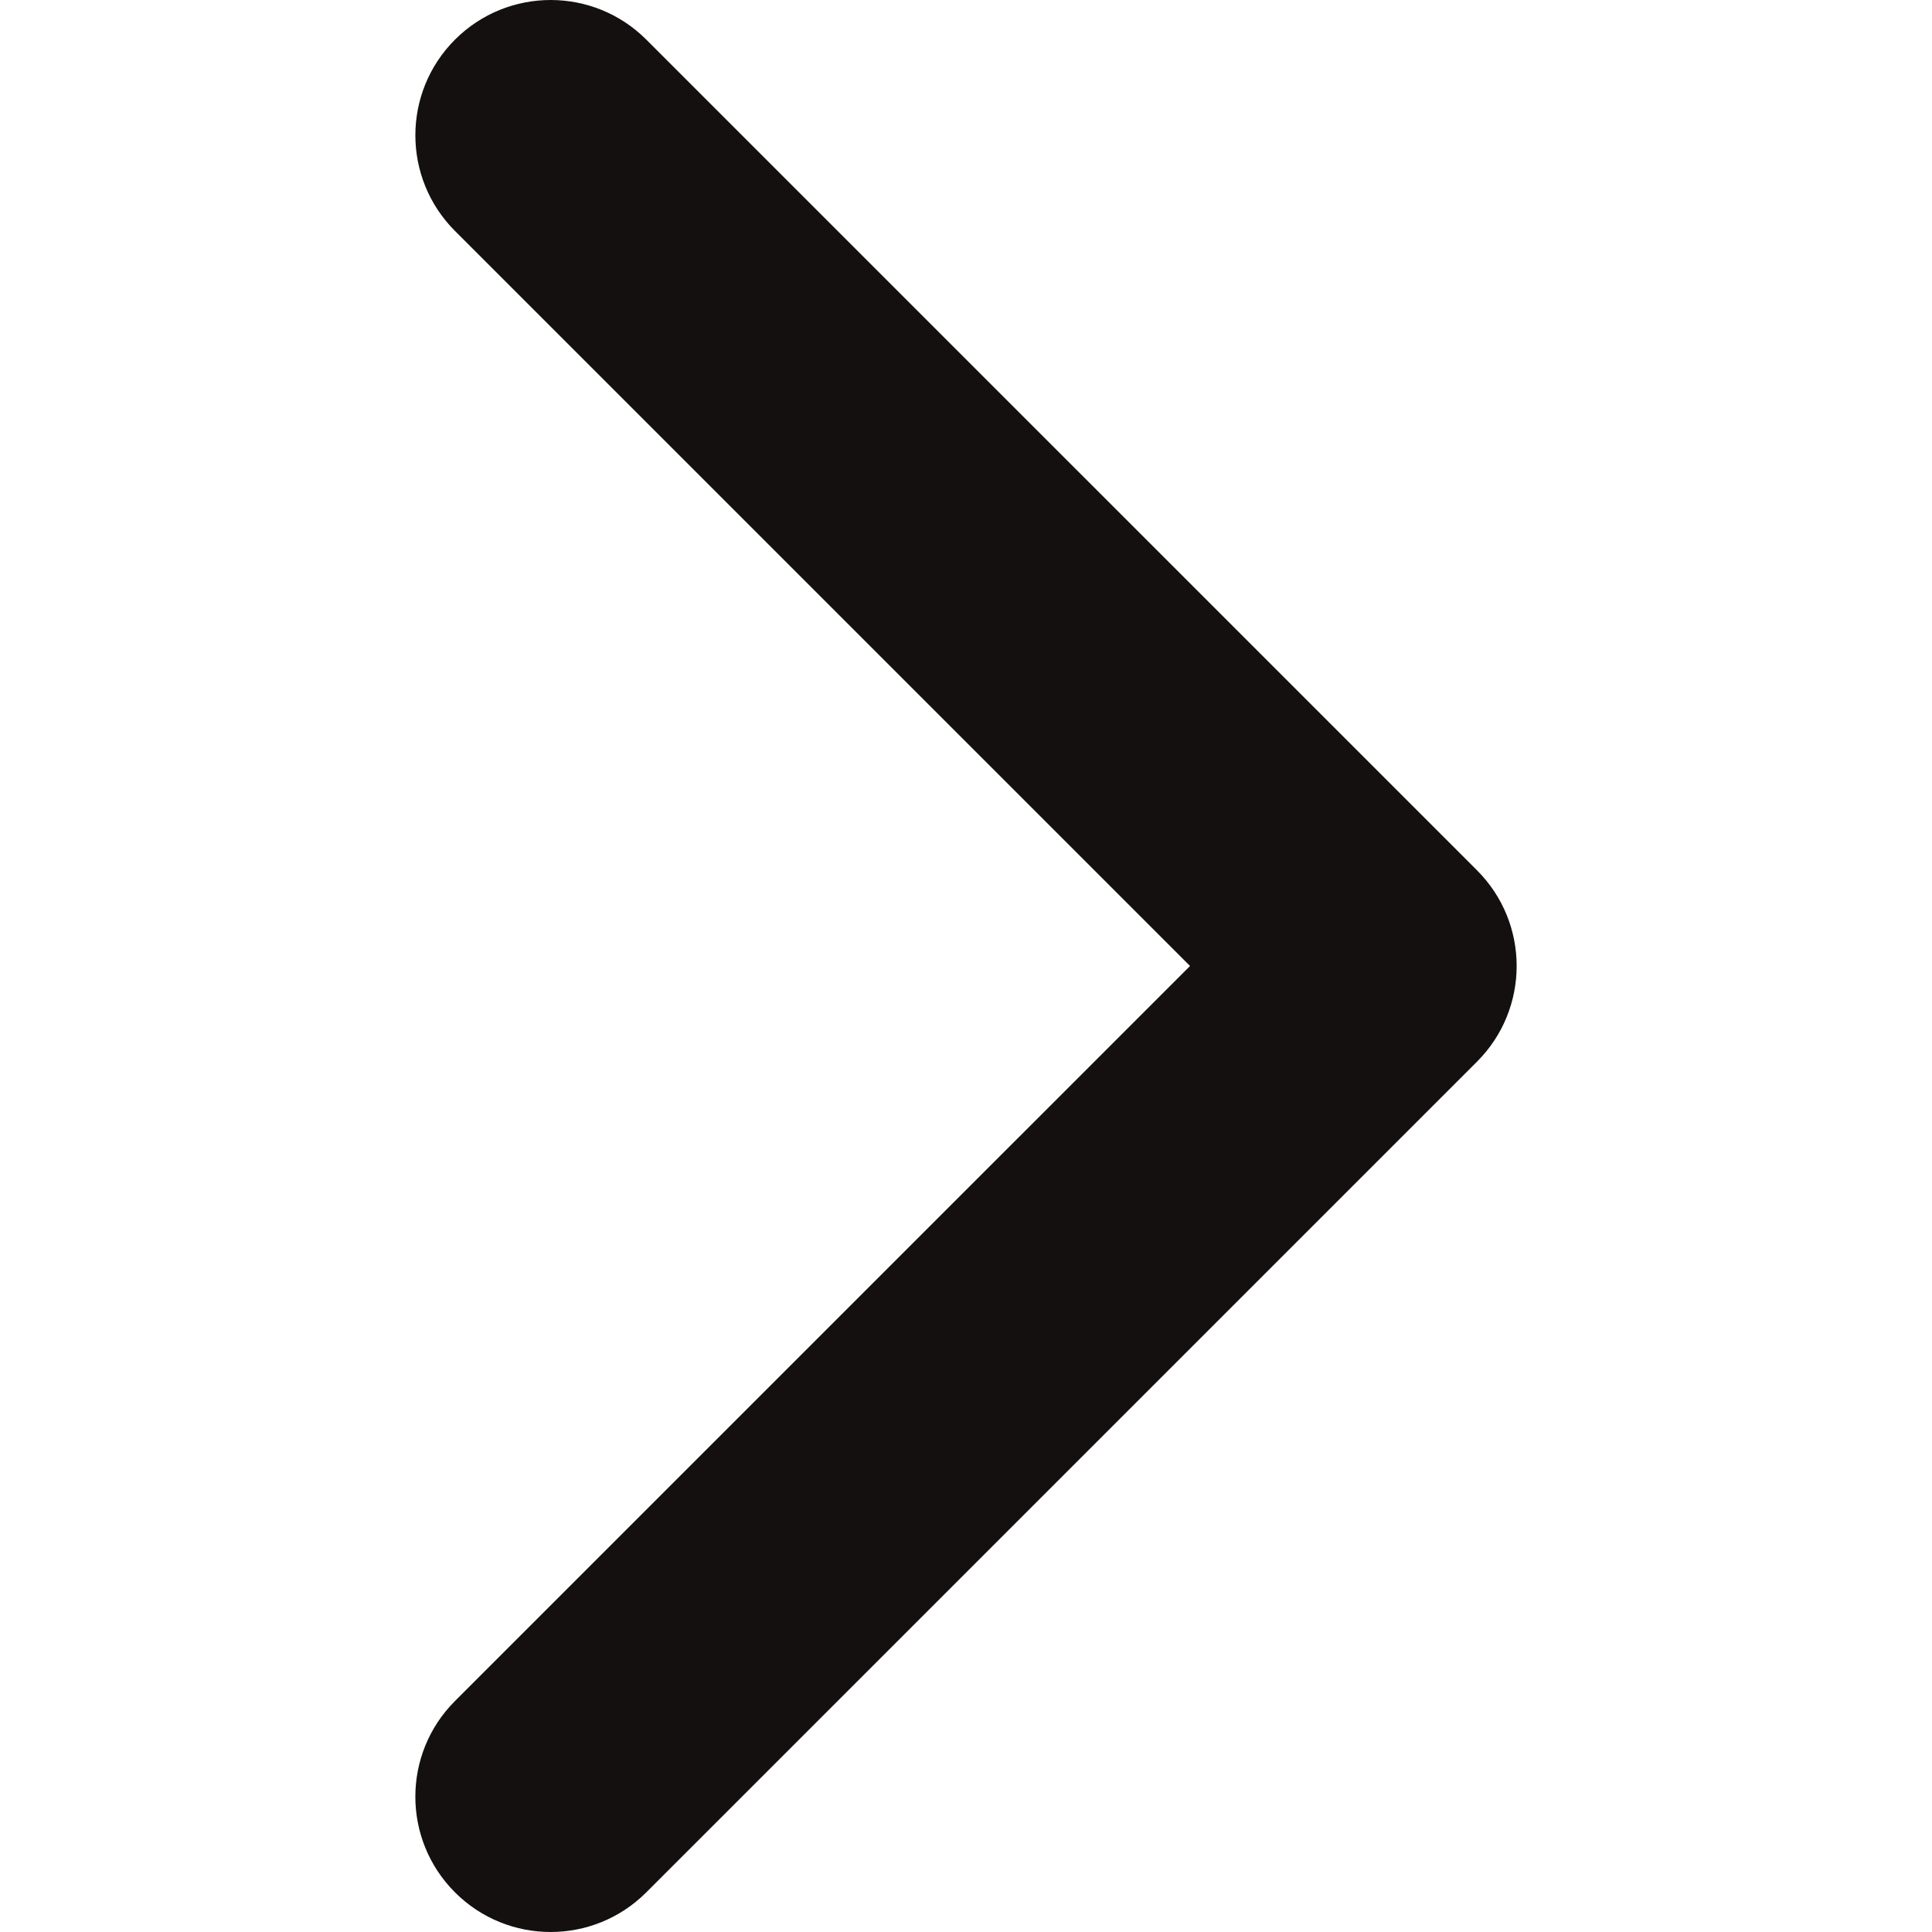
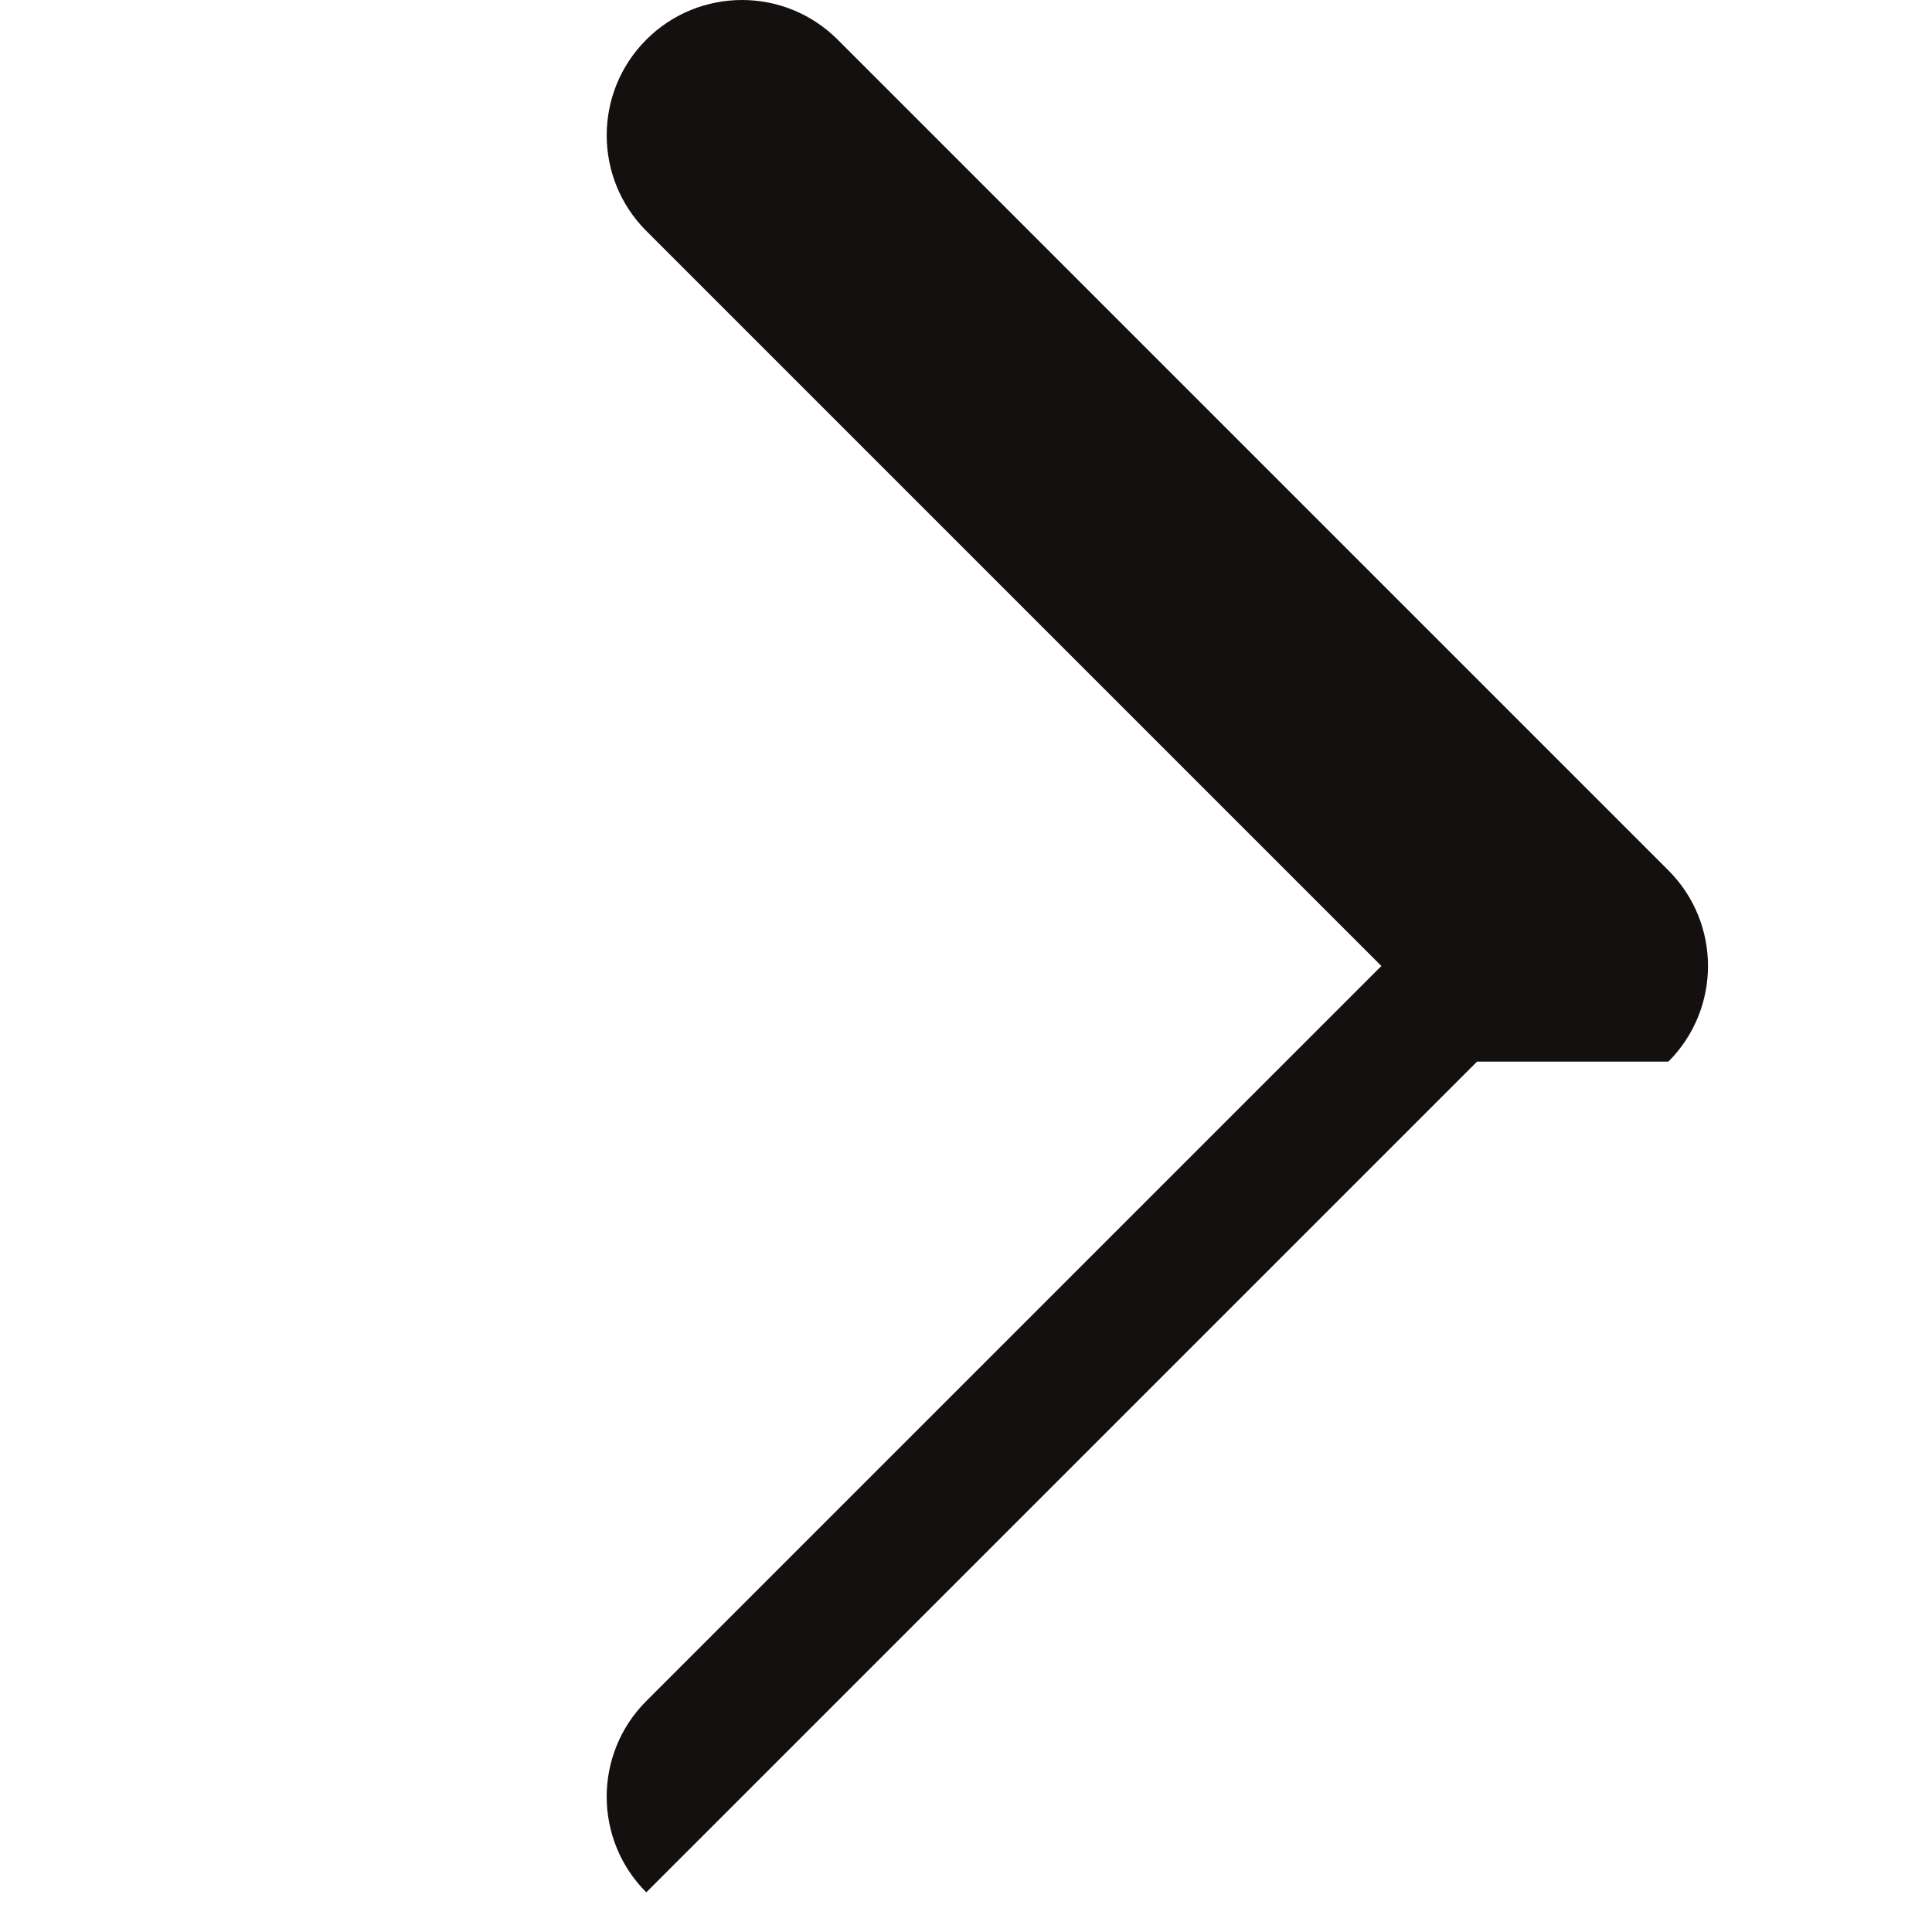
<svg xmlns="http://www.w3.org/2000/svg" width="100%" height="100%" viewBox="0 0 713 713" version="1.1" xml:space="preserve" style="fill-rule:evenodd;clip-rule:evenodd;stroke-linejoin:round;stroke-miterlimit:1.414;">
-   <rect id="Artboard1" x="0" y="0" width="713" height="713" style="fill:none;" />
-   <path d="M545.095,391.798l-306.579,306.568c-19.502,19.512 -51.121,19.512 -70.614,0c-19.494,-19.494 -19.494,-51.112 0,-70.604l271.275,-271.268l-271.267,-271.257c-19.494,-19.502 -19.494,-51.116 0,-70.611c19.495,-19.501 51.112,-19.501 70.614,0l306.579,306.575c9.747,9.751 14.615,22.519 14.615,35.292c0,12.78 -4.878,25.557 -14.623,35.305Z" style="fill:#151010;fill-rule:nonzero;" />
+   <path d="M545.095,391.798l-306.579,306.568c-19.494,-19.494 -19.494,-51.112 0,-70.604l271.275,-271.268l-271.267,-271.257c-19.494,-19.502 -19.494,-51.116 0,-70.611c19.495,-19.501 51.112,-19.501 70.614,0l306.579,306.575c9.747,9.751 14.615,22.519 14.615,35.292c0,12.78 -4.878,25.557 -14.623,35.305Z" style="fill:#151010;fill-rule:nonzero;" />
</svg>